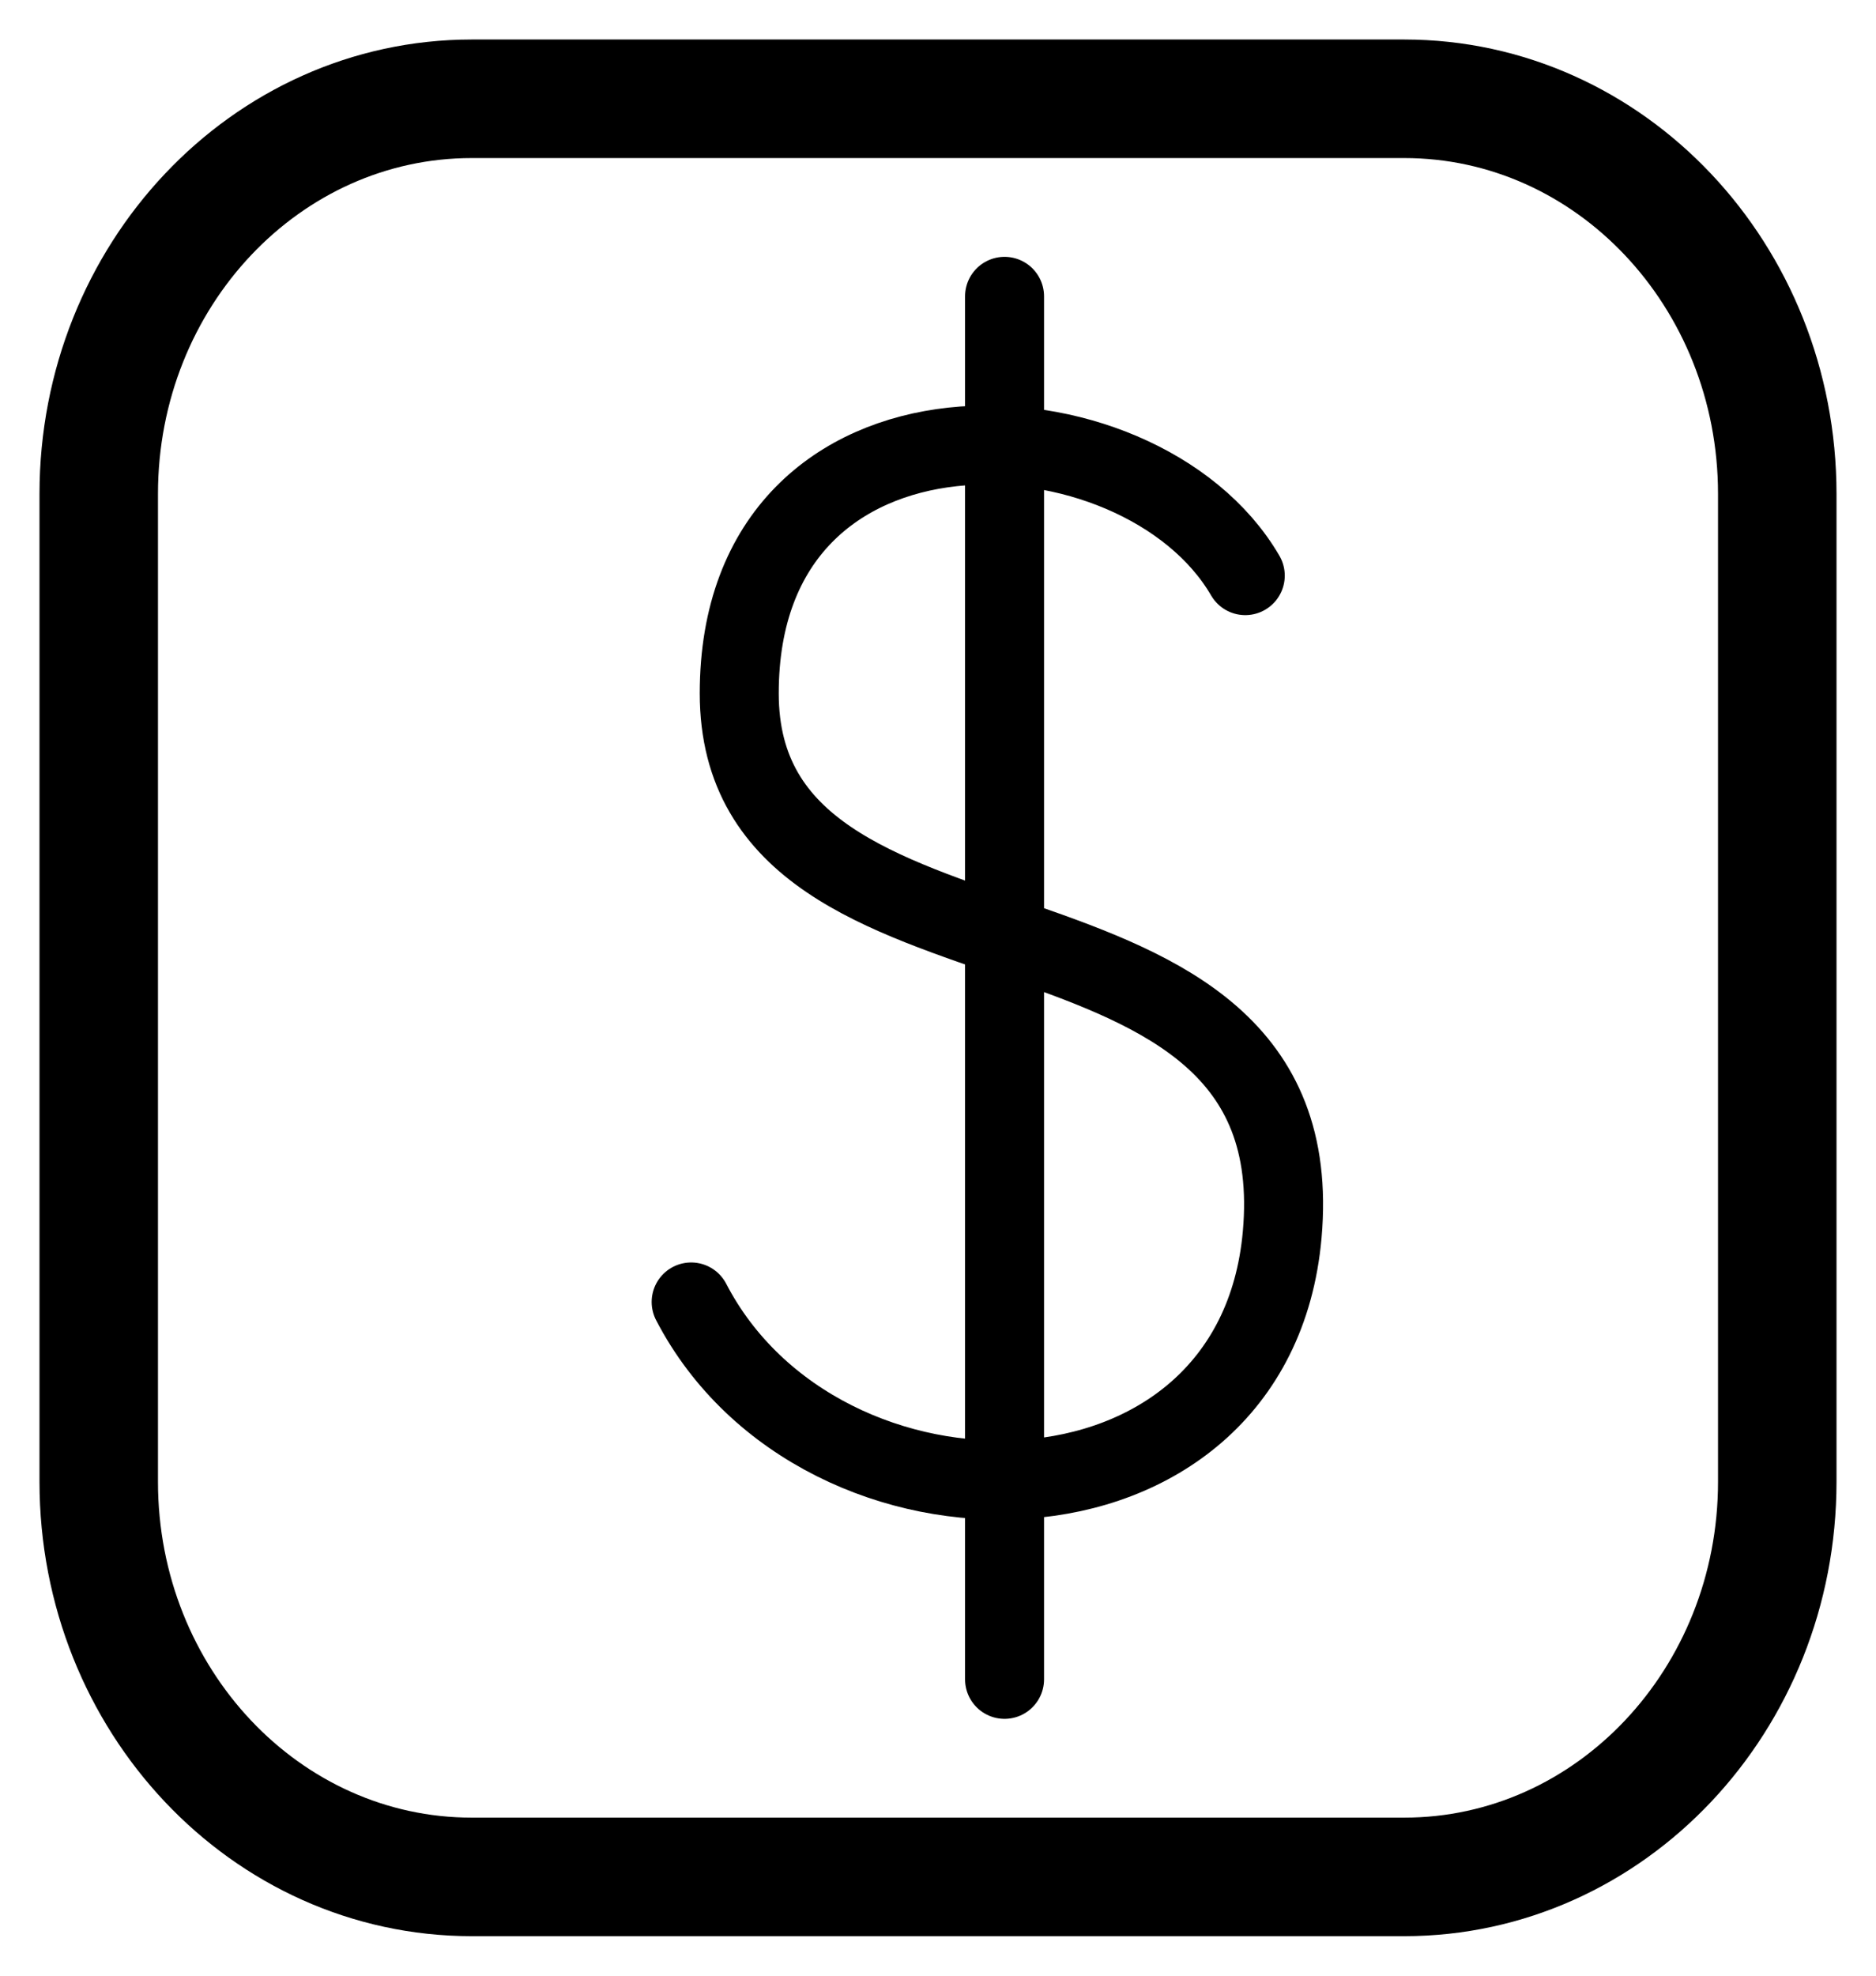
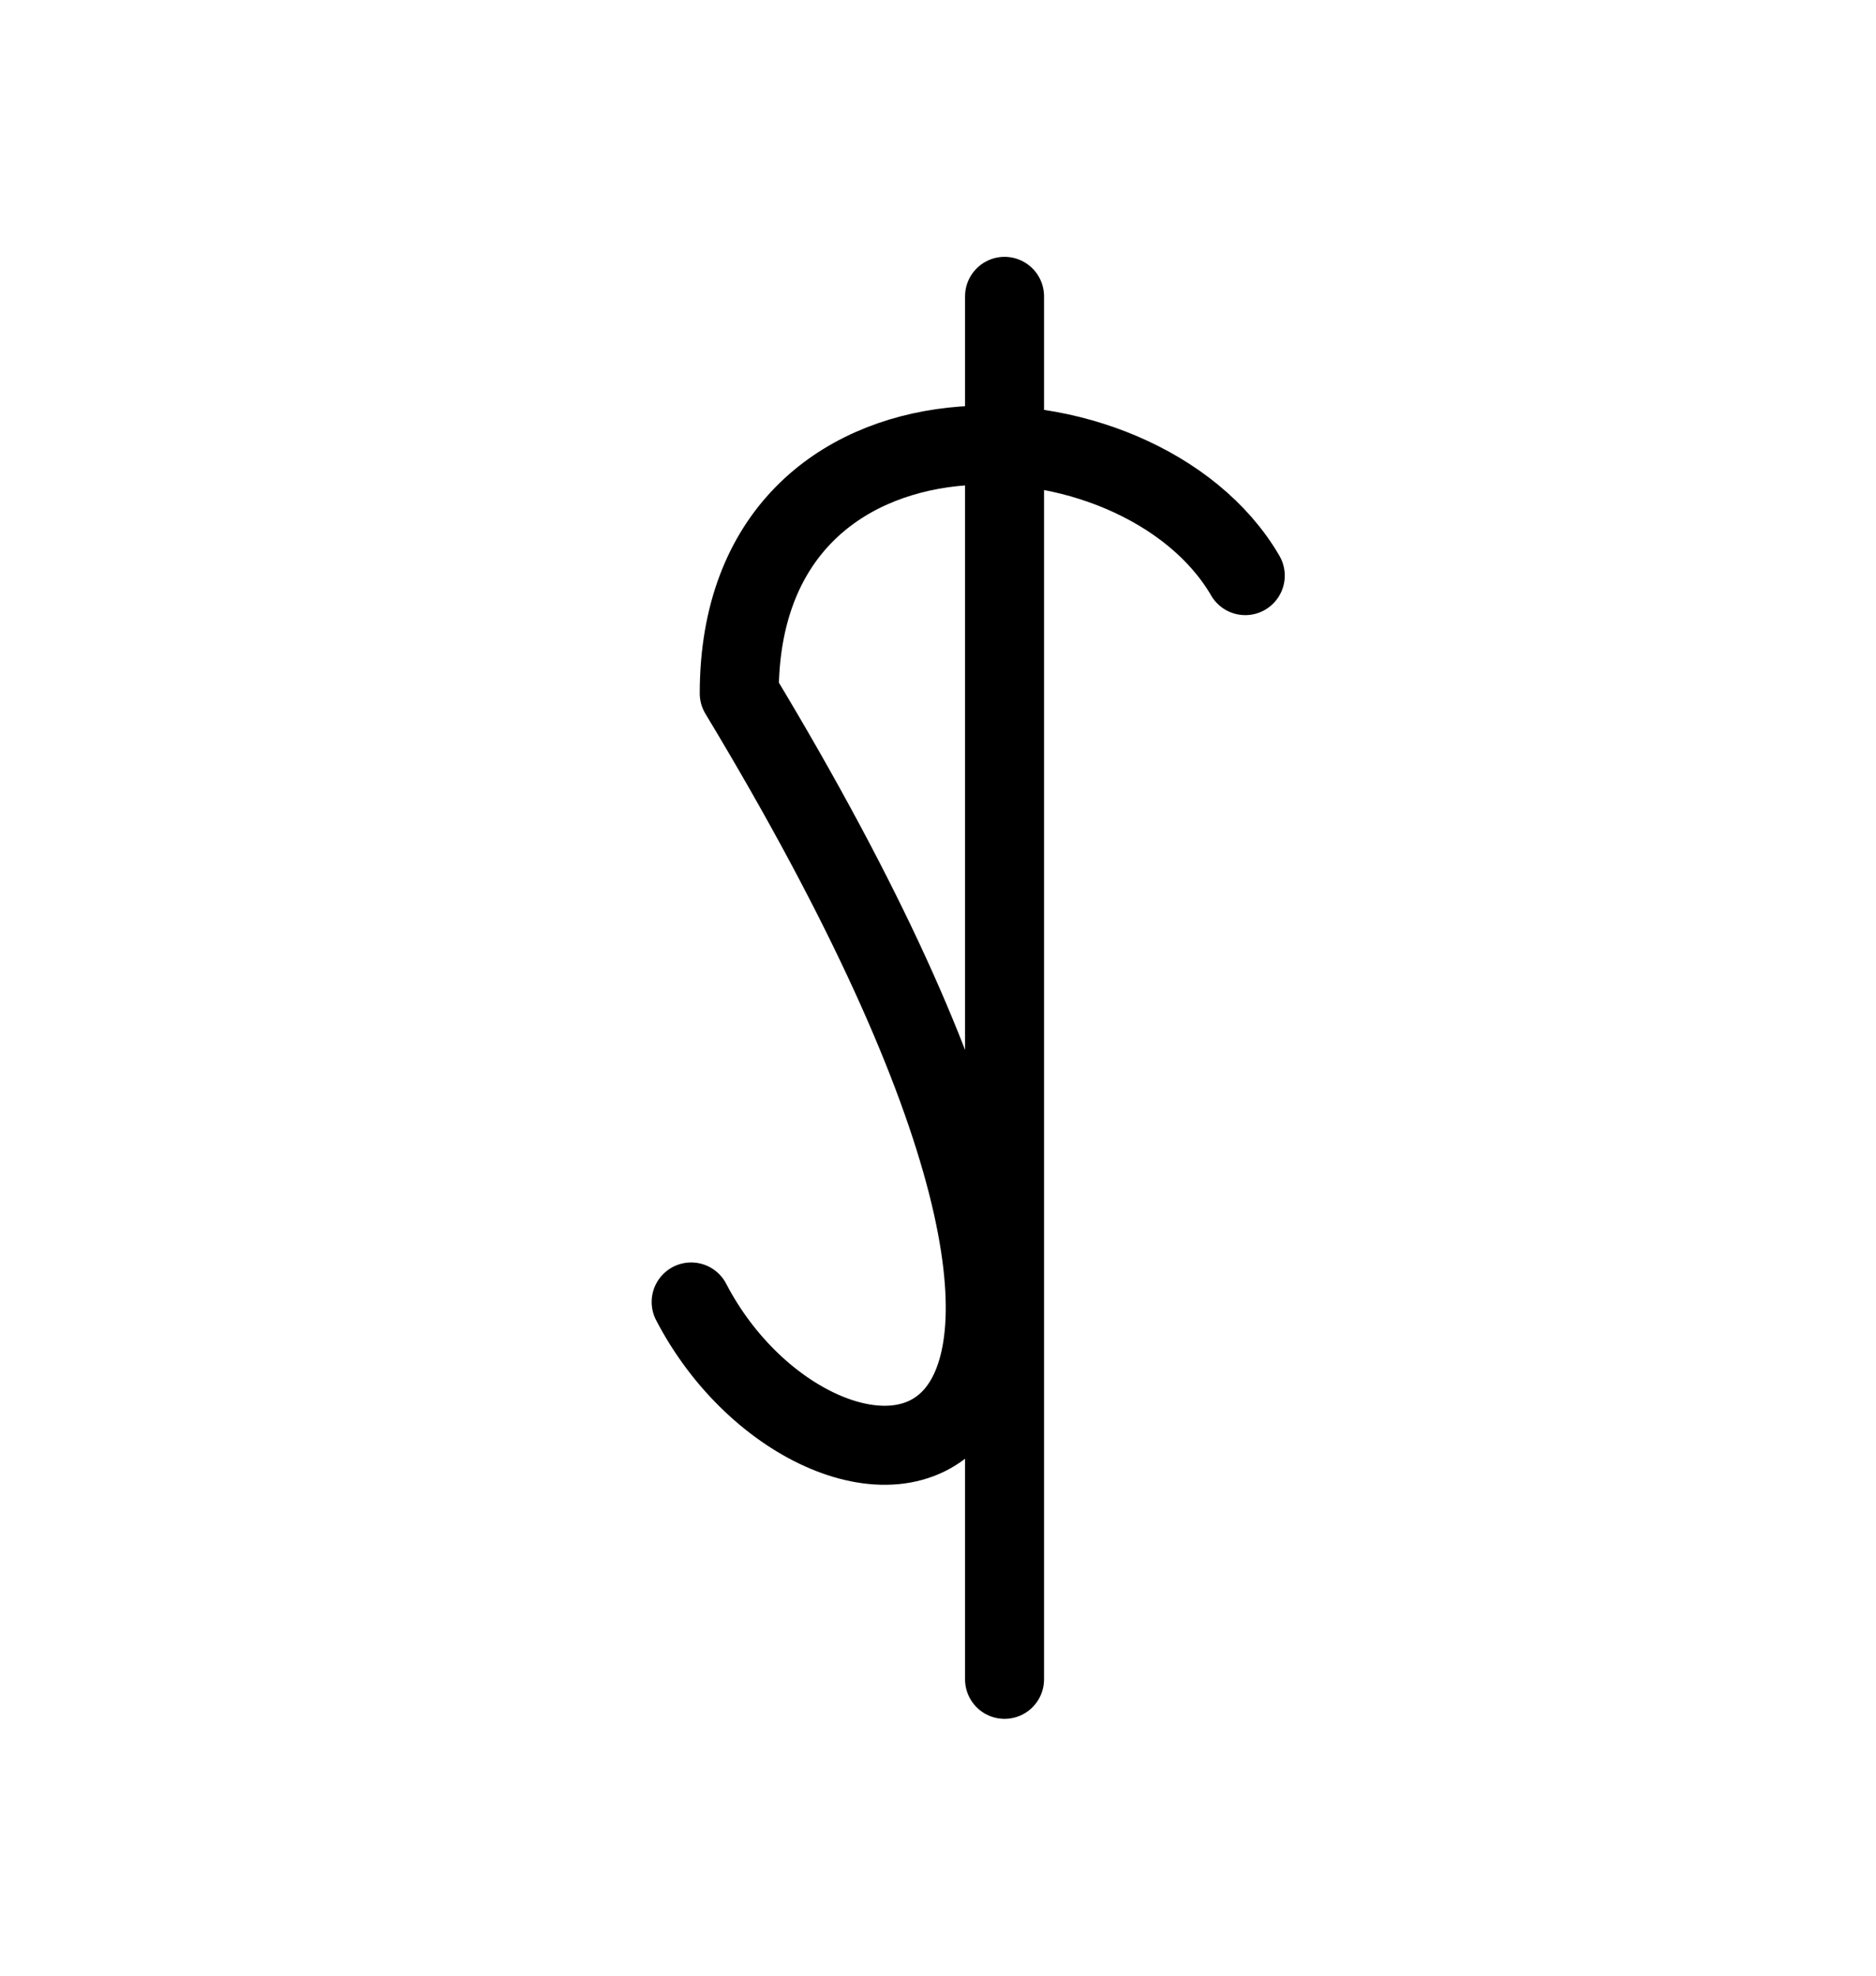
<svg xmlns="http://www.w3.org/2000/svg" width="19" height="20" viewBox="0 0 19 20" fill="none">
-   <path d="M1 5C1 2.791 2.691 1 4.778 1H14.222C16.309 1 18 2.791 18 5V15C18 17.209 16.309 19 14.222 19H4.778C2.691 19 1 17.209 1 15V5Z" stroke="black" stroke-width="1.2" />
-   <path d="M10.174 3V17M12.612 5.827C11.541 3.987 7.487 3.795 7.487 7.019C7.487 10.243 13.323 8.701 12.986 12.498C12.705 15.664 8.313 15.708 7 13.18" stroke="black" stroke-width="0.8" stroke-linecap="round" stroke-linejoin="round" />
+   <path d="M10.174 3V17M12.612 5.827C11.541 3.987 7.487 3.795 7.487 7.019C12.705 15.664 8.313 15.708 7 13.18" stroke="black" stroke-width="0.8" stroke-linecap="round" stroke-linejoin="round" />
</svg>